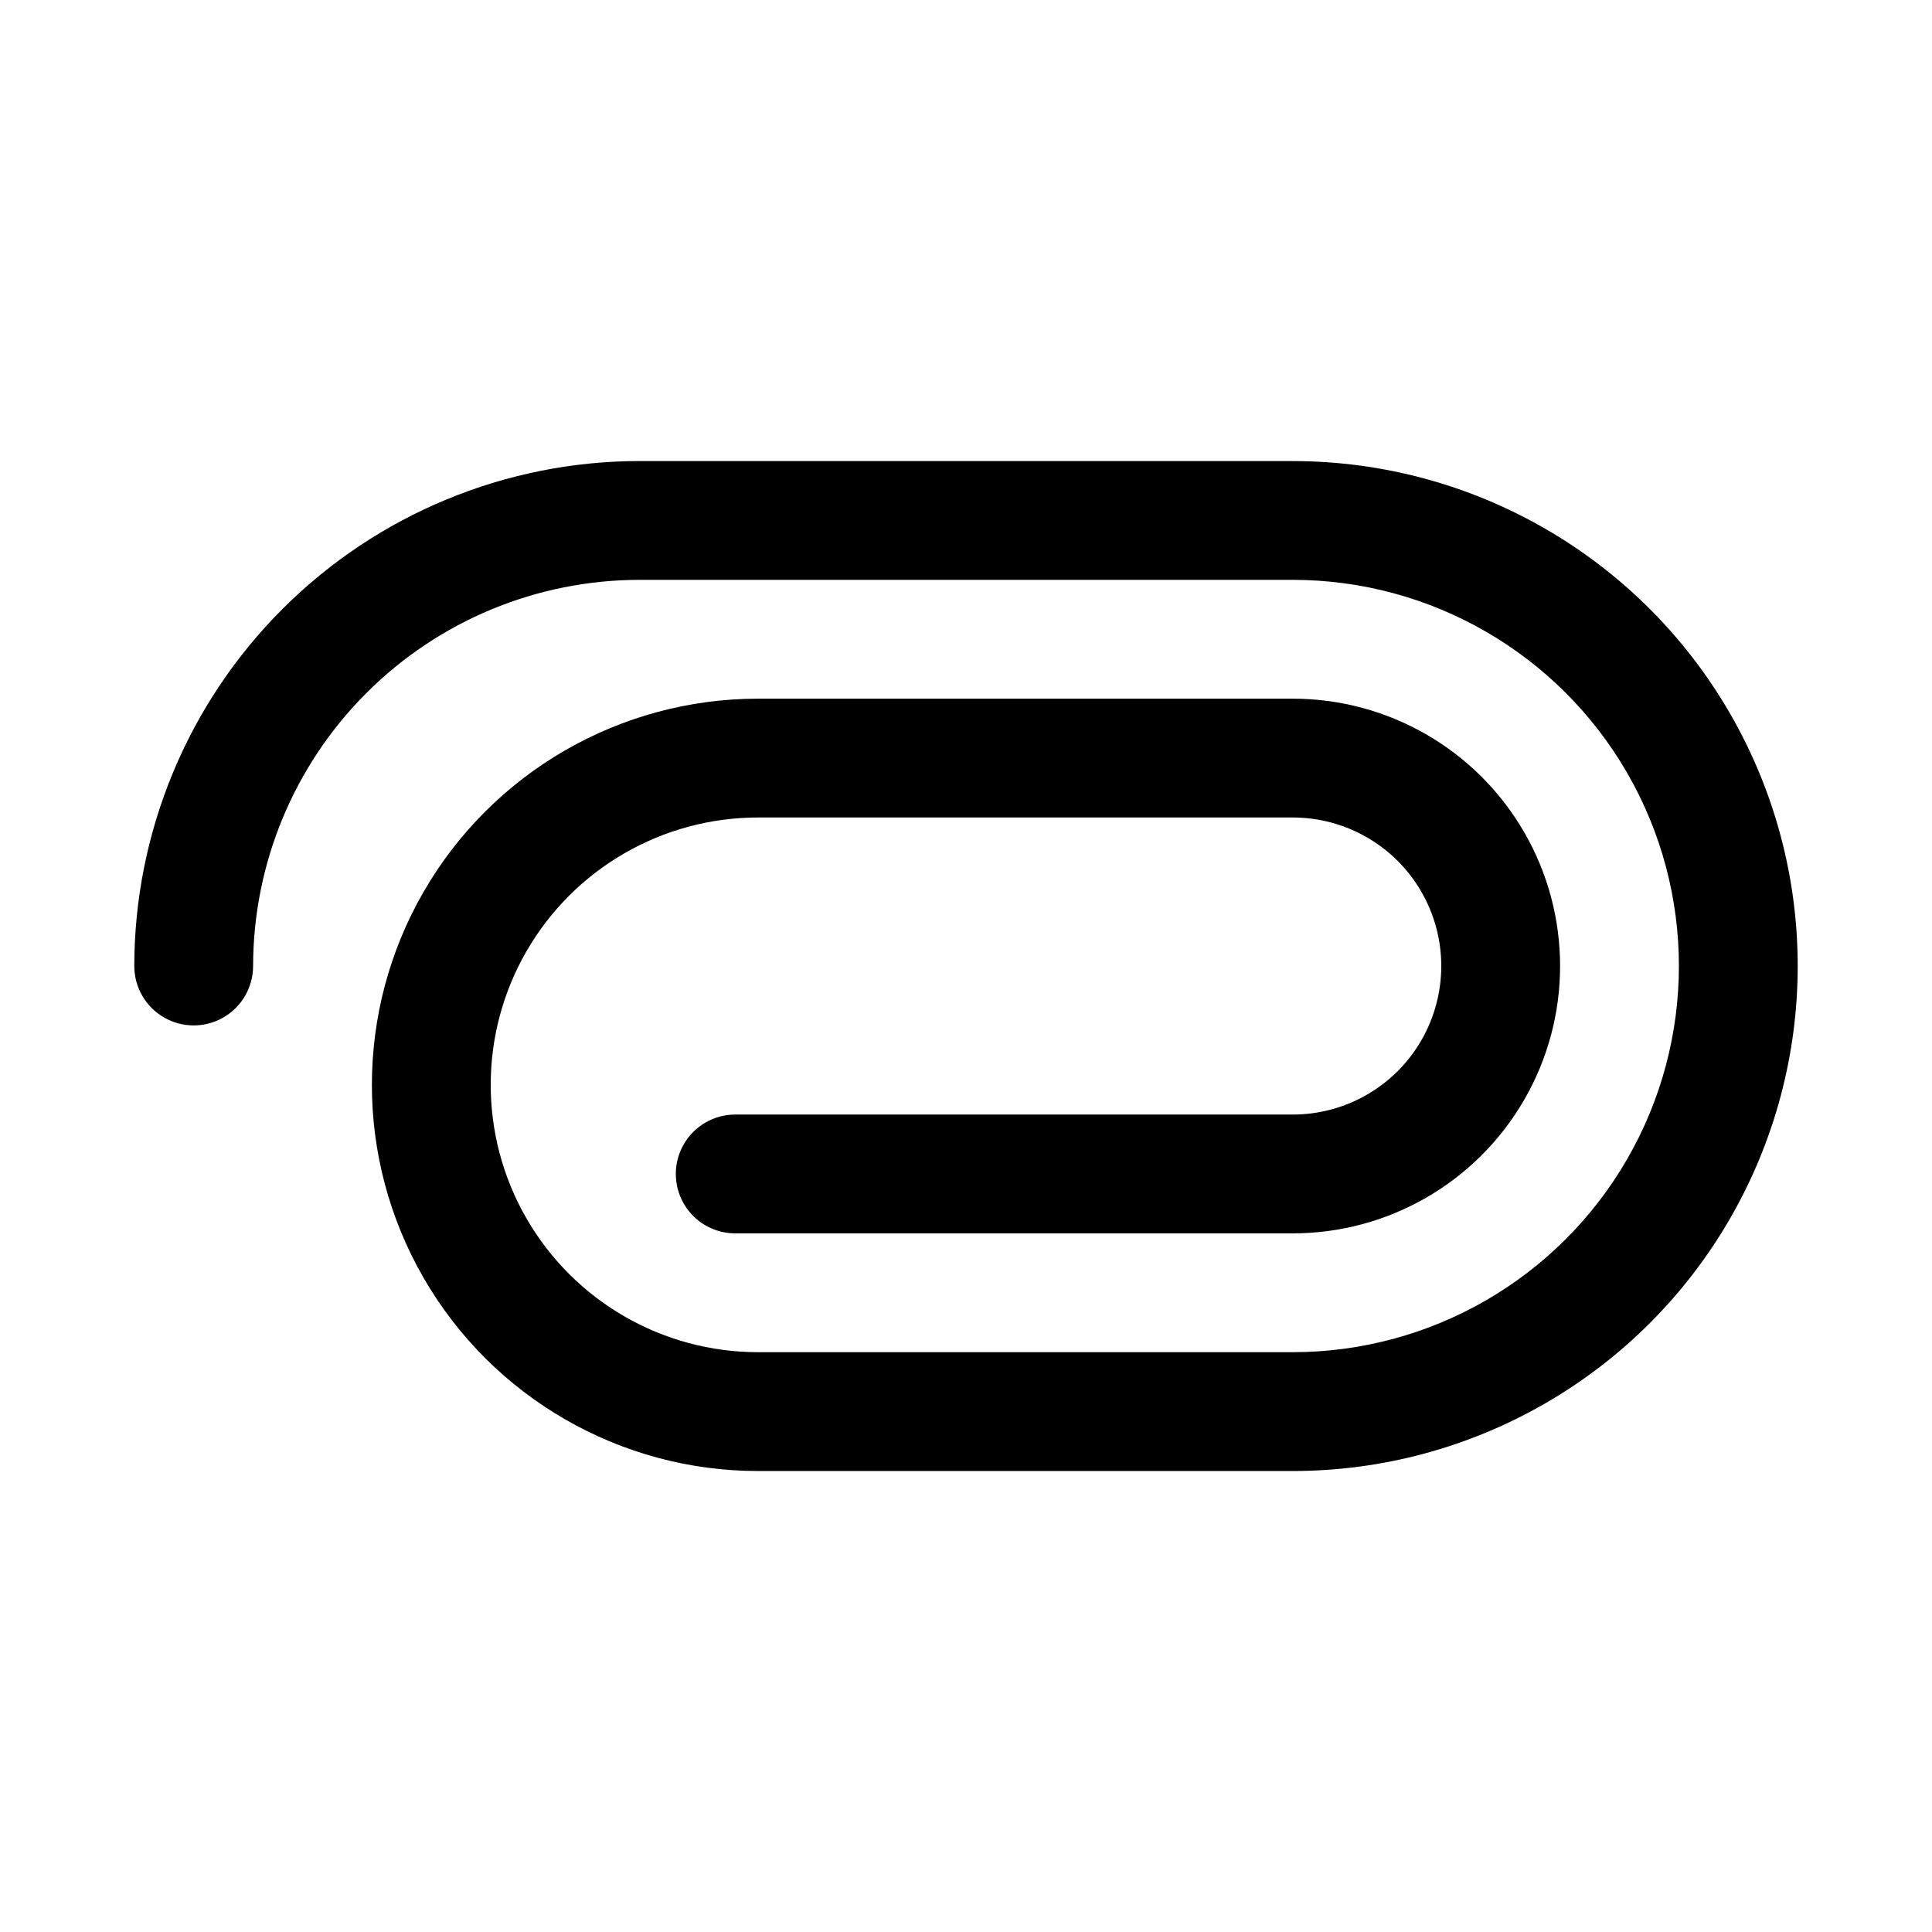
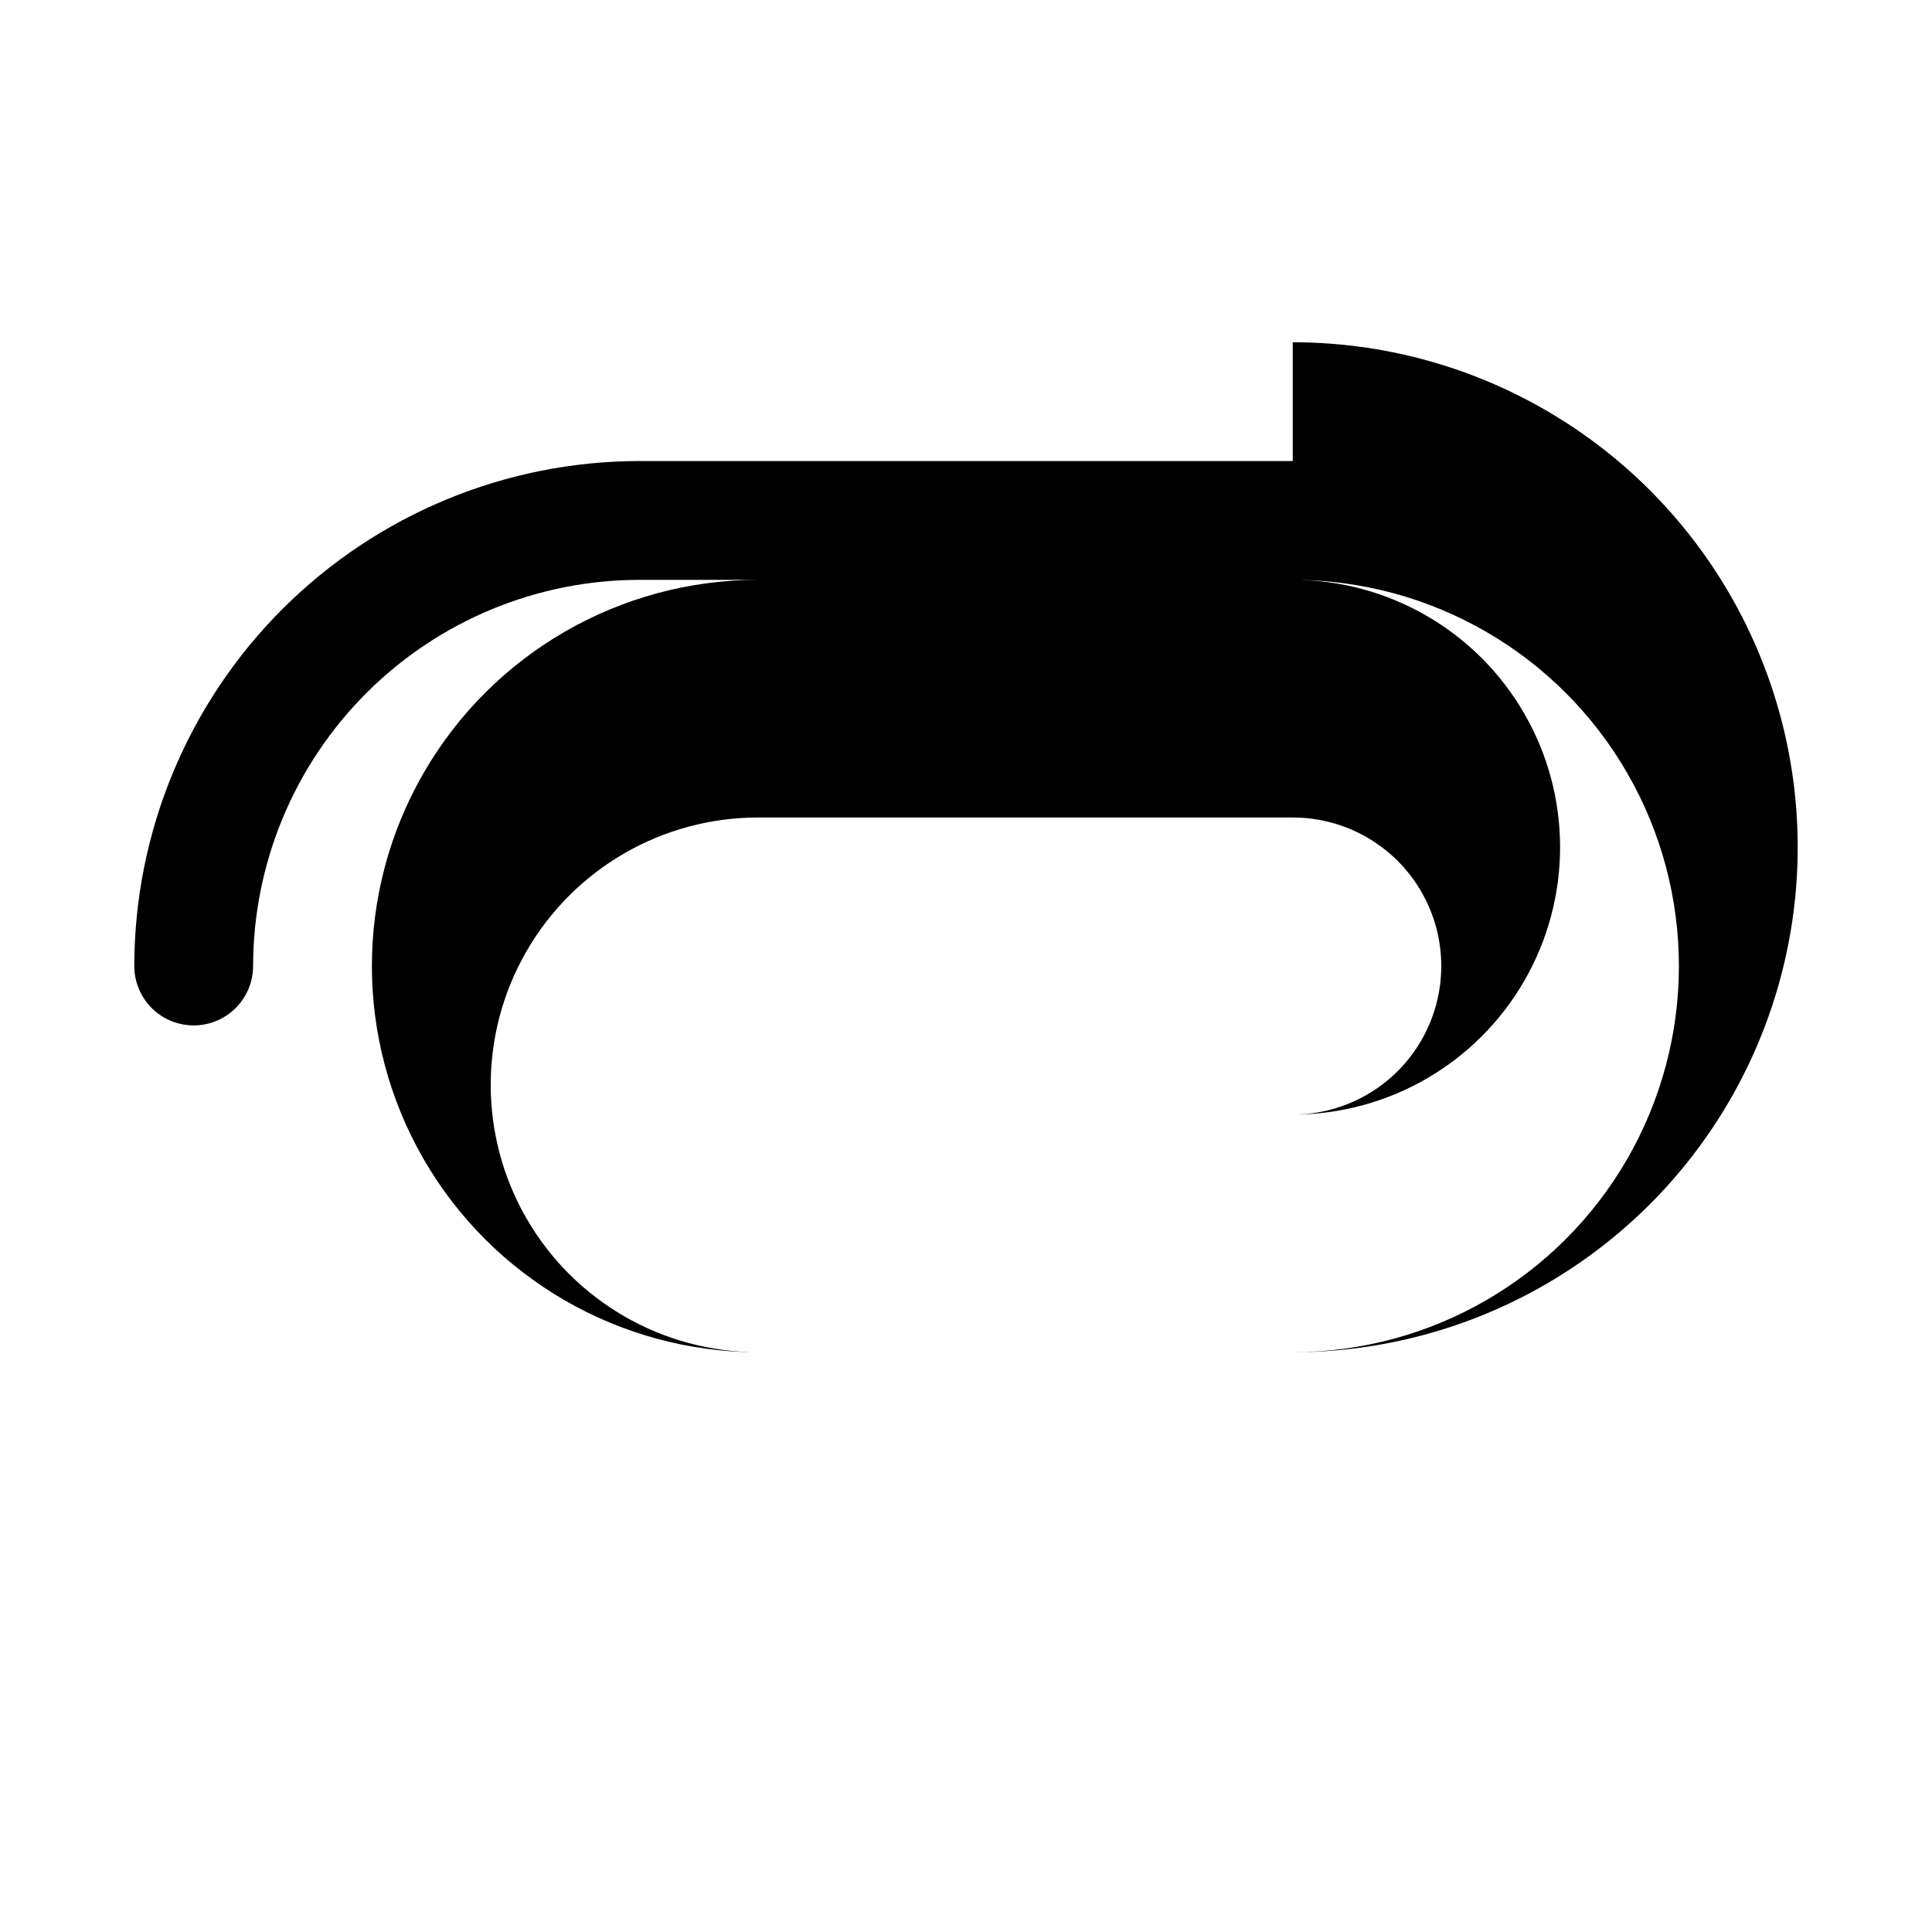
<svg xmlns="http://www.w3.org/2000/svg" fill="#000000" width="800px" height="800px" version="1.1" viewBox="144 144 512 512">
-   <path d="m486.59 266.18h-173.18c-35.48 0.039-69.496 14.152-94.582 39.242-25.09 25.086-39.199 59.102-39.242 94.582 0 5.625 3 10.82 7.871 13.633s10.875 2.812 15.746 0c4.871-2.812 7.871-8.008 7.871-13.633 0.031-27.133 10.824-53.145 30.008-72.328 19.184-19.188 45.195-29.977 72.328-30.008h173.18c36.562 0 70.348 19.504 88.625 51.168 18.281 31.66 18.281 70.672 0 102.34-18.277 31.66-52.062 51.168-88.625 51.168h-141.7c-25.312 0-48.699-13.504-61.355-35.426s-12.656-48.926 0-70.848 36.043-35.426 61.355-35.426h141.7c14.062 0 27.059 7.504 34.086 19.684 7.031 12.176 7.031 27.18 0 39.359-7.027 12.176-20.023 19.68-34.086 19.68h-147.75c-5.625 0-10.82 3-13.633 7.871-2.812 4.871-2.812 10.871 0 15.746 2.812 4.871 8.008 7.871 13.633 7.871h147.75c25.312 0 48.703-13.504 61.355-35.426 12.656-21.918 12.656-48.926 0-70.848-12.652-21.922-36.043-35.426-61.355-35.426h-141.7c-36.562 0-70.344 19.508-88.625 51.172-18.281 31.66-18.281 70.672 0 102.34 18.281 31.66 52.062 51.168 88.625 51.168h141.7c47.812 0 91.992-25.508 115.89-66.914 23.906-41.406 23.906-92.418 0-133.82-23.902-41.406-68.082-66.91-115.89-66.91z" />
+   <path d="m486.59 266.18h-173.18c-35.48 0.039-69.496 14.152-94.582 39.242-25.09 25.086-39.199 59.102-39.242 94.582 0 5.625 3 10.82 7.871 13.633s10.875 2.812 15.746 0c4.871-2.812 7.871-8.008 7.871-13.633 0.031-27.133 10.824-53.145 30.008-72.328 19.184-19.188 45.195-29.977 72.328-30.008h173.18c36.562 0 70.348 19.504 88.625 51.168 18.281 31.66 18.281 70.672 0 102.34-18.277 31.66-52.062 51.168-88.625 51.168h-141.7c-25.312 0-48.699-13.504-61.355-35.426s-12.656-48.926 0-70.848 36.043-35.426 61.355-35.426h141.7c14.062 0 27.059 7.504 34.086 19.684 7.031 12.176 7.031 27.18 0 39.359-7.027 12.176-20.023 19.68-34.086 19.68h-147.75h147.75c25.312 0 48.703-13.504 61.355-35.426 12.656-21.918 12.656-48.926 0-70.848-12.652-21.922-36.043-35.426-61.355-35.426h-141.7c-36.562 0-70.344 19.508-88.625 51.172-18.281 31.66-18.281 70.672 0 102.34 18.281 31.66 52.062 51.168 88.625 51.168h141.7c47.812 0 91.992-25.508 115.89-66.914 23.906-41.406 23.906-92.418 0-133.82-23.902-41.406-68.082-66.91-115.89-66.91z" />
</svg>